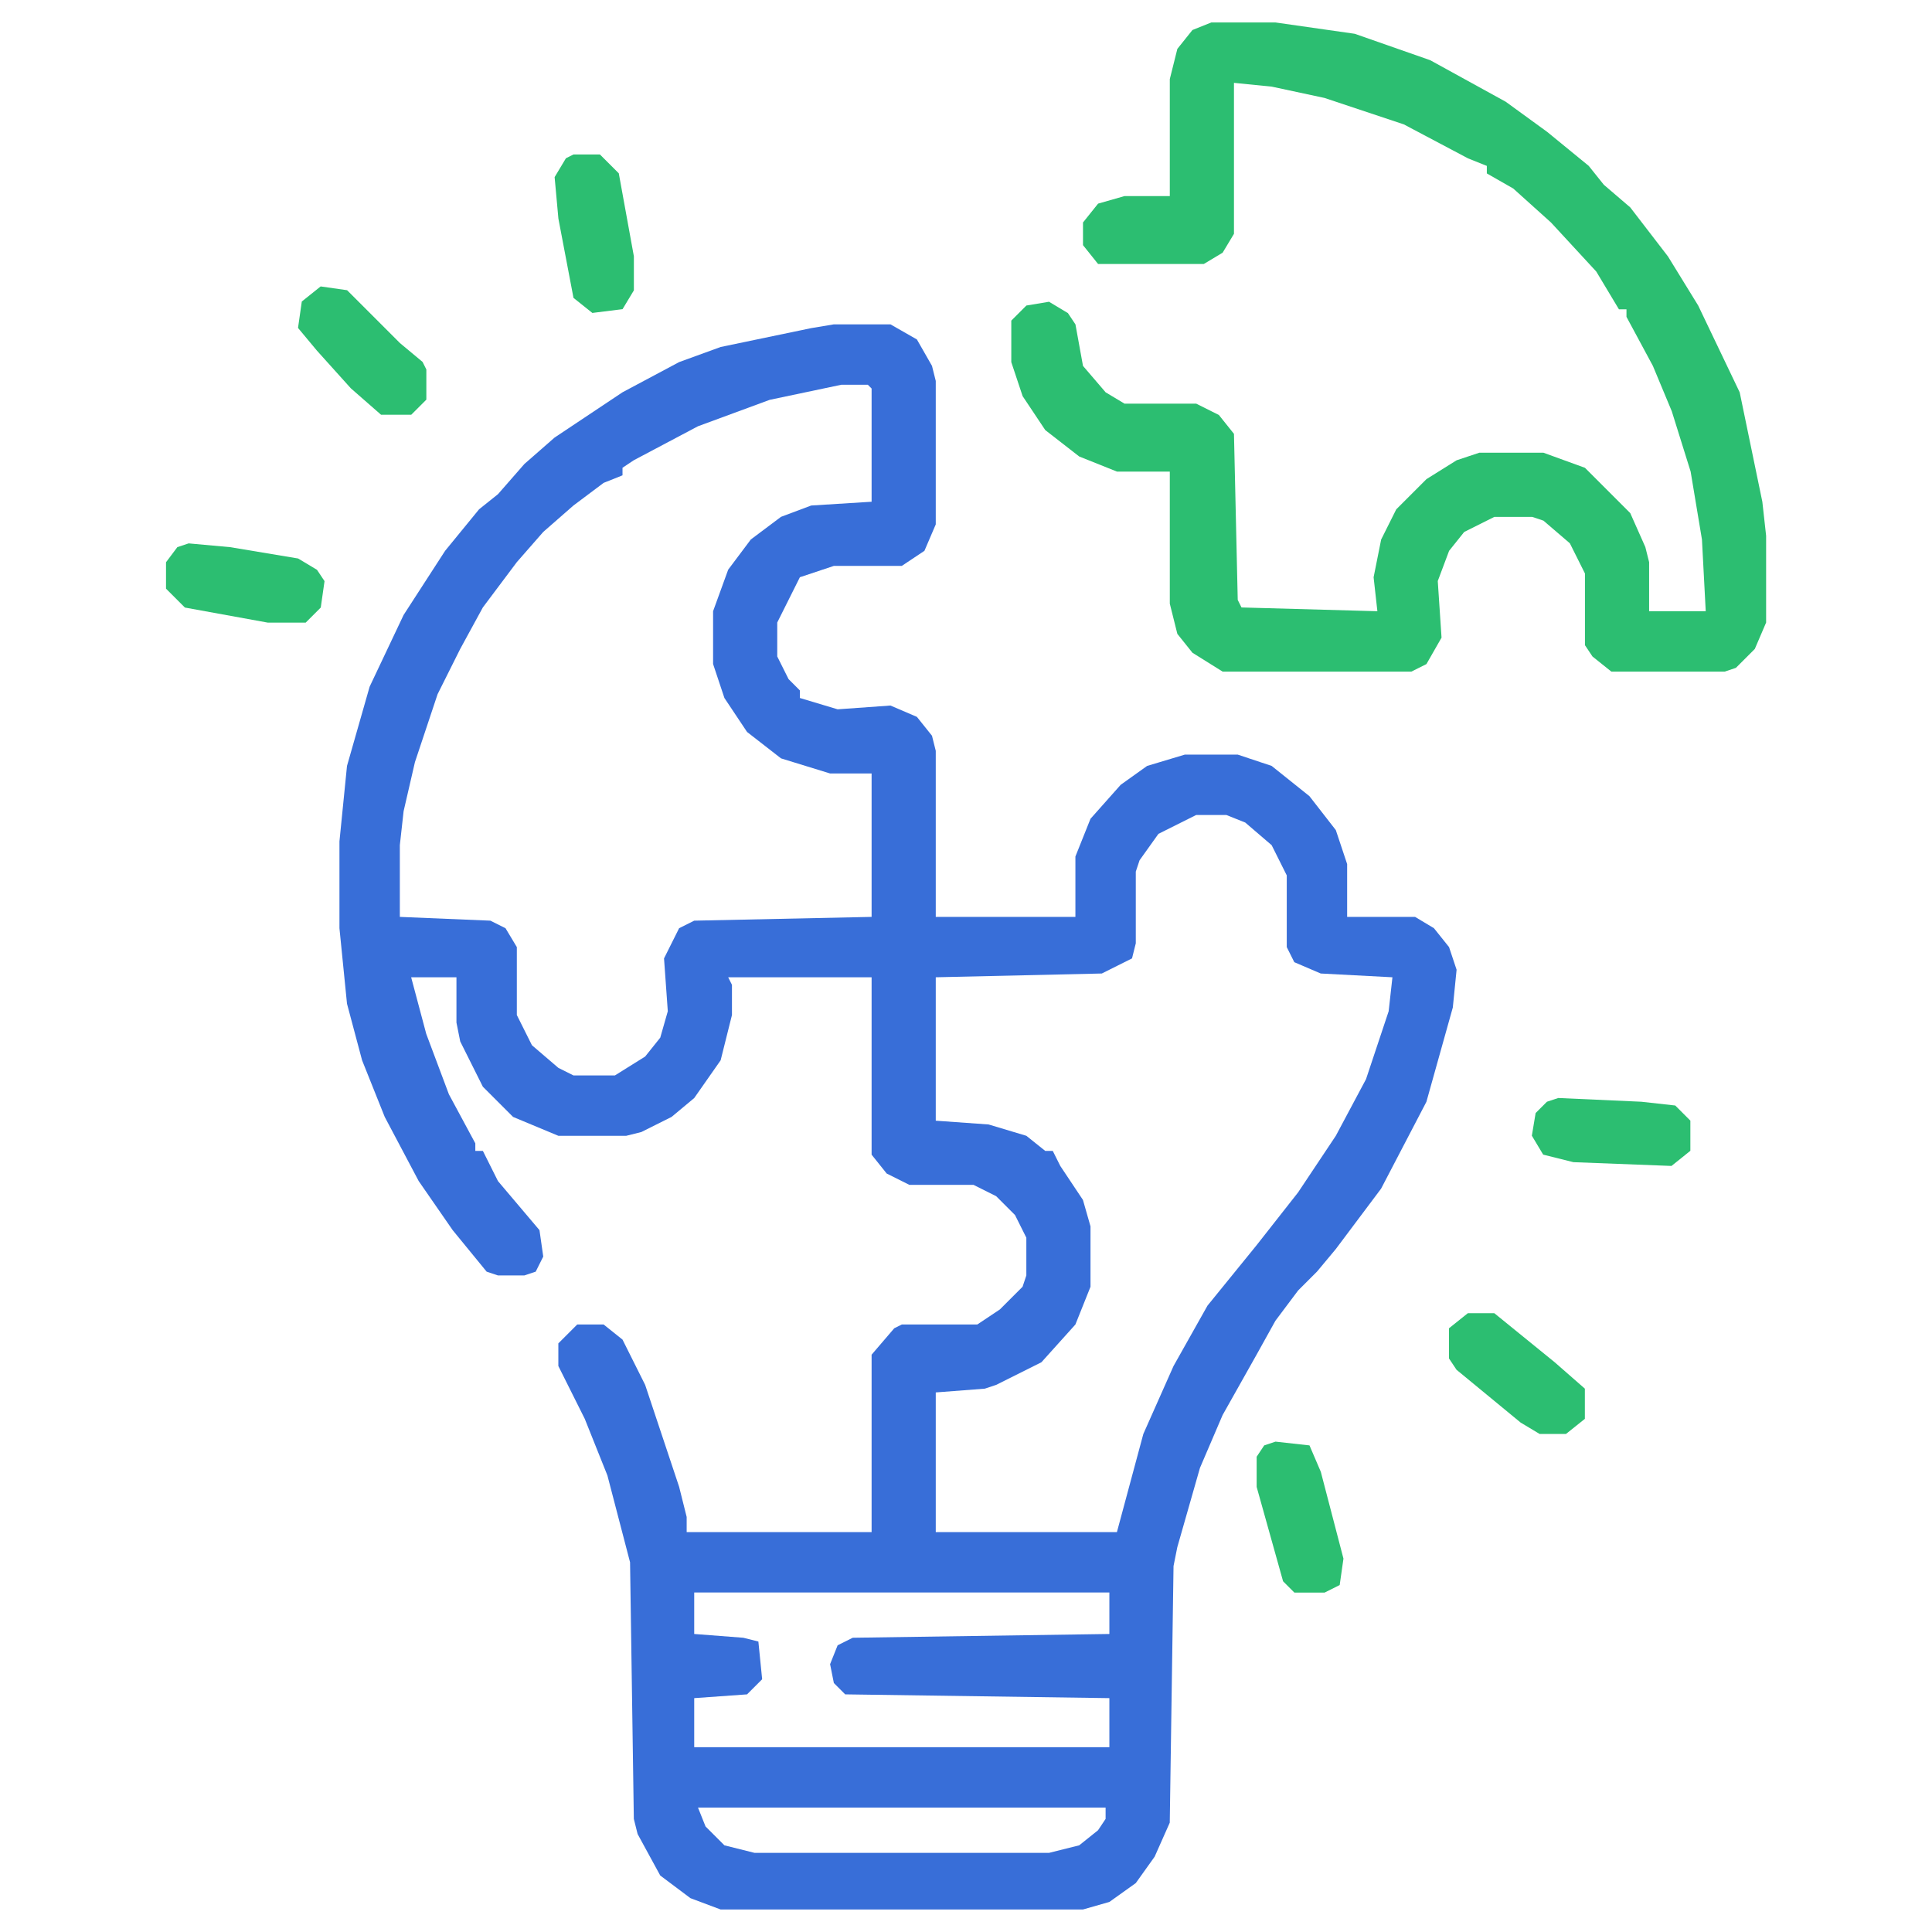
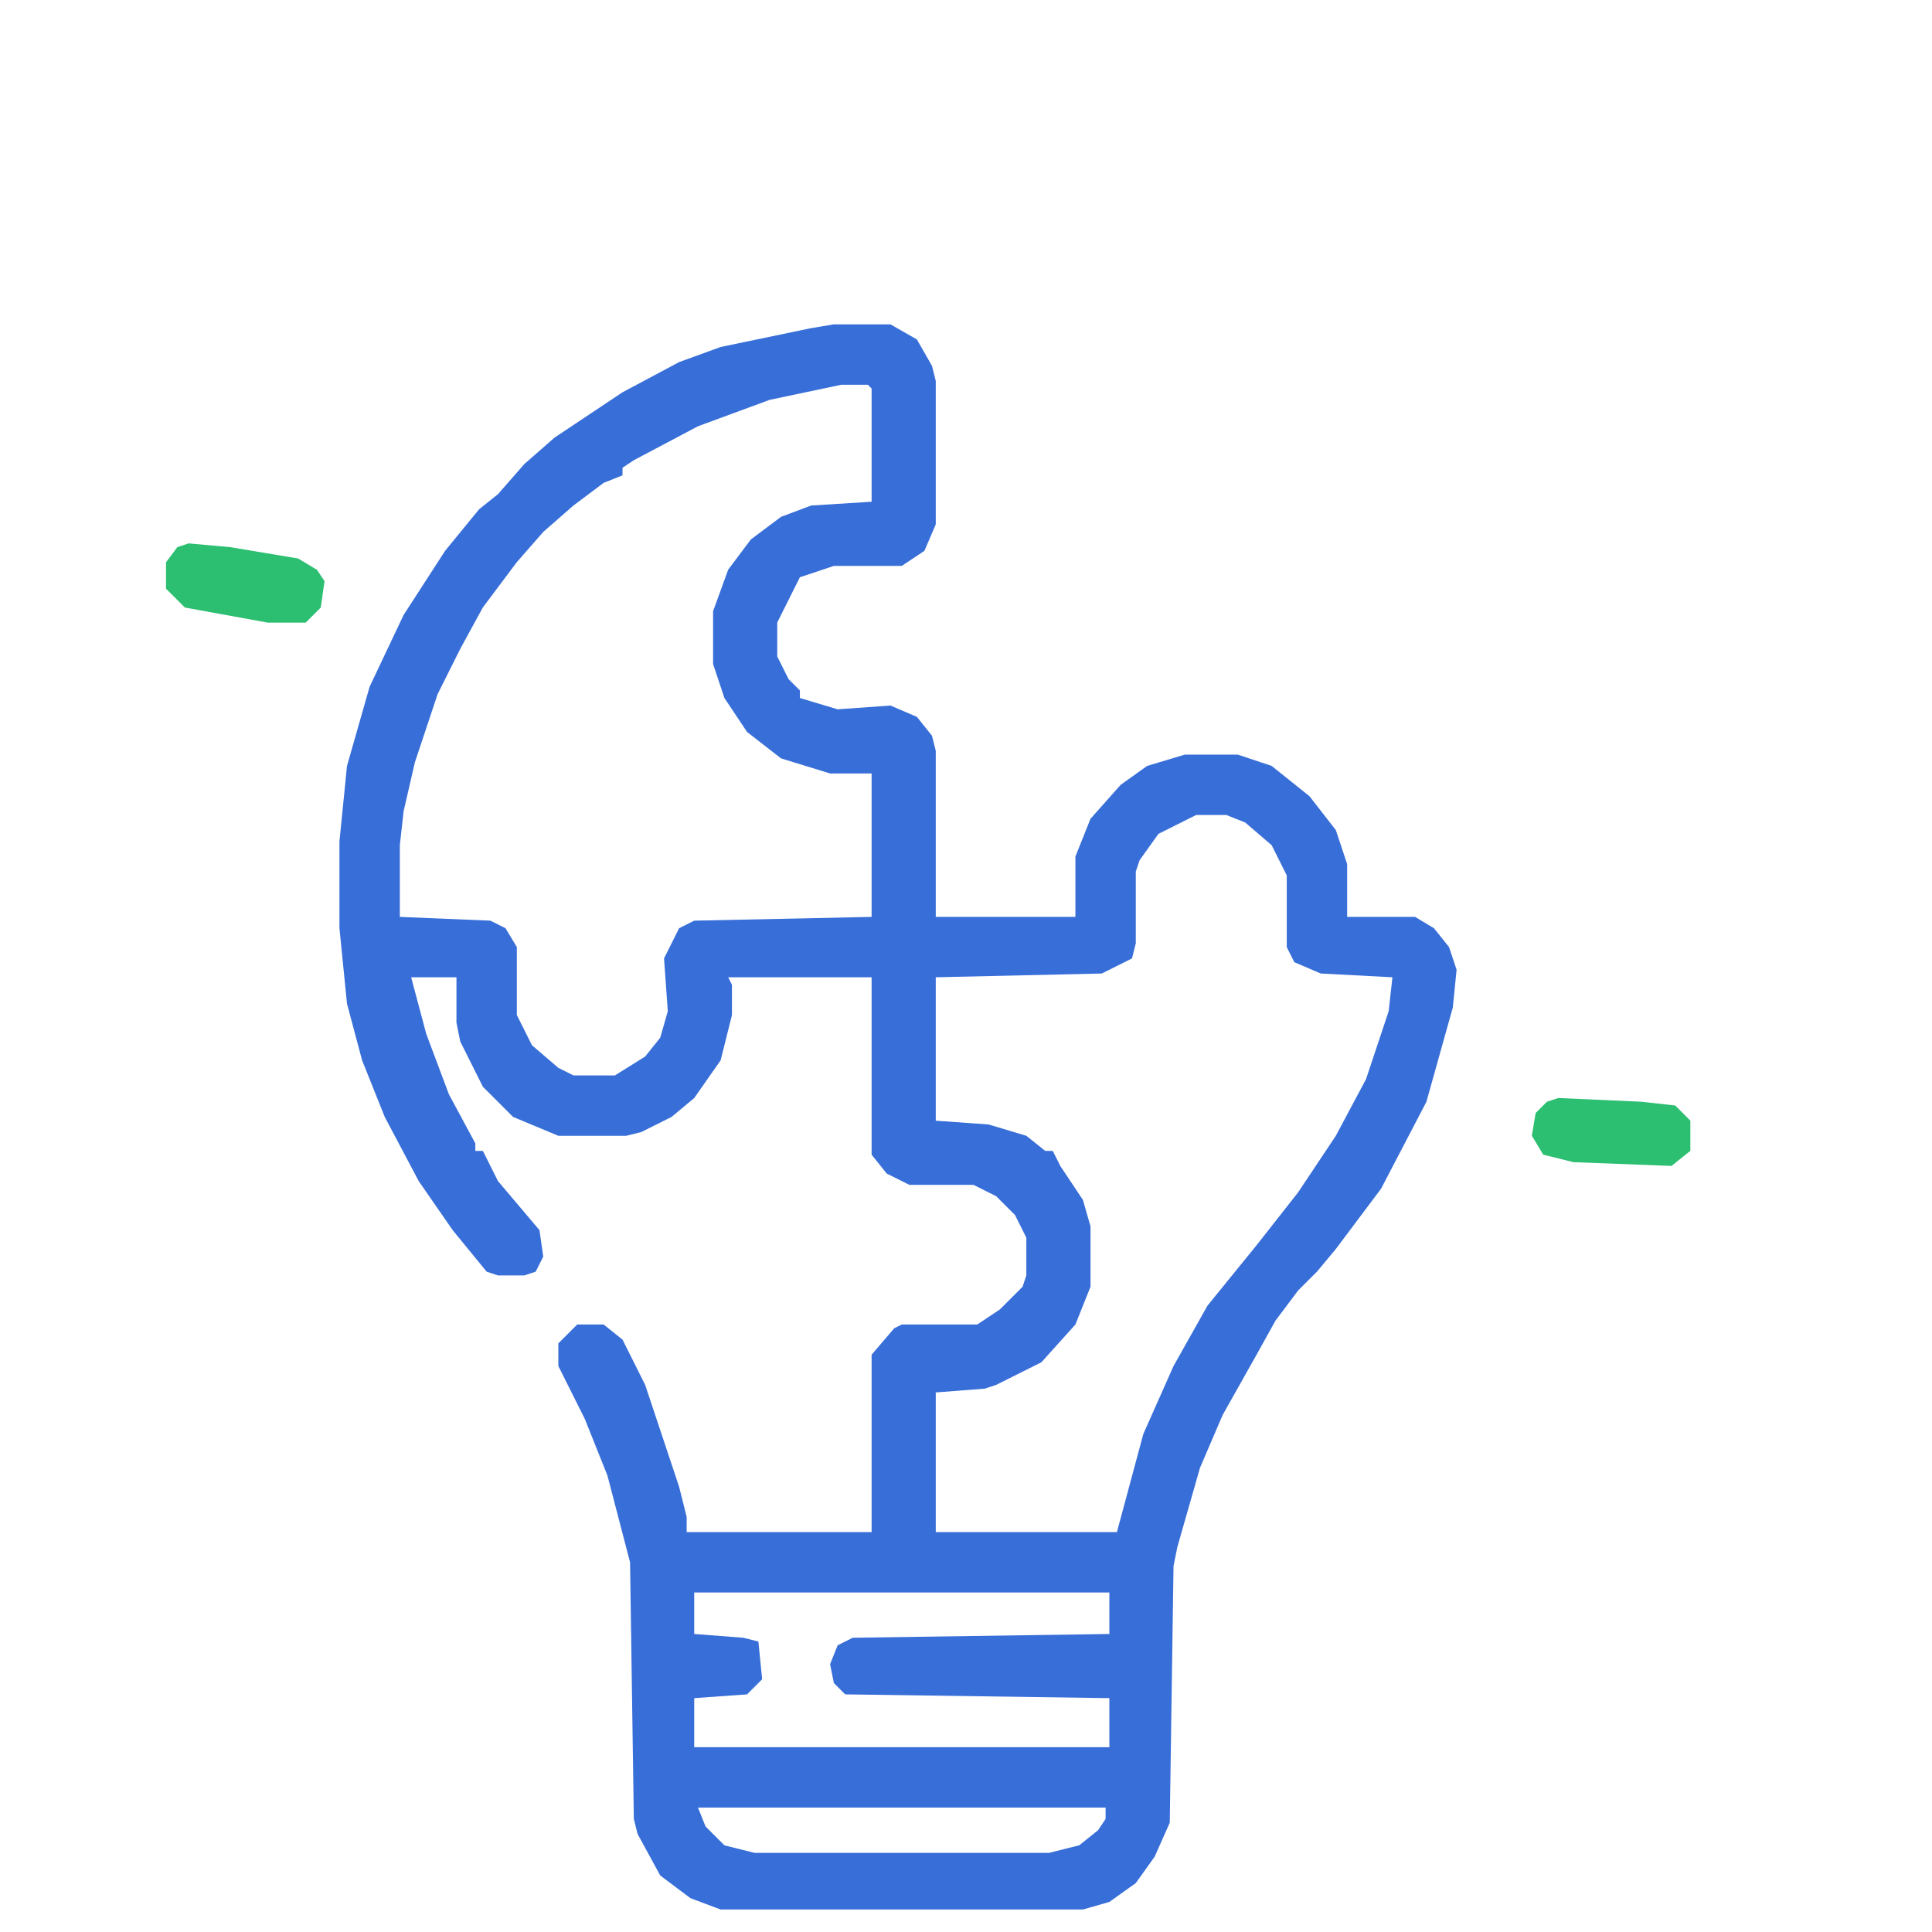
<svg xmlns="http://www.w3.org/2000/svg" width="43" height="43" viewBox="0 0 43 43" fill="none">
  <g clip-path="url(#clip0_1854_1953)">
    <path d="M18.559 7.219H19.819L20.407 7.555L20.743 8.143L20.827 8.479V11.671L20.575 12.259L20.071 12.595H18.559L17.803 12.847L17.635 13.183L17.299 13.855V14.611L17.551 15.115L17.803 15.367V15.535L18.643 15.787L19.819 15.703L20.407 15.955L20.743 16.375L20.827 16.711V20.407H23.935V19.063L24.271 18.223L24.943 17.467L25.531 17.047L26.371 16.795H27.547L28.303 17.047L29.143 17.719L29.731 18.475L29.983 19.231V20.407H31.495L31.915 20.659L32.251 21.079L32.419 21.583L32.335 22.423L31.747 24.523L30.739 26.455L29.731 27.799L29.311 28.303L28.891 28.723L28.387 29.395L27.967 30.151L27.211 31.495L26.707 32.671L26.203 34.435L26.119 34.855L26.035 40.567L25.699 41.323L25.279 41.911L24.691 42.331L24.103 42.499H16.039L15.367 42.247L14.695 41.743L14.191 40.819L14.107 40.483L14.023 34.771L13.519 32.839L13.015 31.579L12.427 30.403V29.899L12.847 29.479H13.435L13.855 29.815L14.359 30.823L14.611 31.579L15.115 33.091L15.283 33.763V34.099H19.399V30.151L19.903 29.563L20.071 29.479H21.751L22.255 29.143L22.759 28.639L22.843 28.387V27.547L22.591 27.043L22.171 26.623L21.667 26.371H20.239L19.735 26.119L19.399 25.699V21.751H16.207L16.291 21.919V22.591L16.039 23.599L15.451 24.439L14.947 24.859L14.275 25.195L13.939 25.279H12.427L11.419 24.859L10.747 24.187L10.243 23.179L10.159 22.759V21.751H9.151L9.487 23.011L9.991 24.355L10.579 25.447V25.615H10.747L11.083 26.287L12.007 27.379L12.091 27.967L11.923 28.303L11.671 28.387H11.083L10.831 28.303L10.075 27.379L9.319 26.287L8.563 24.859L8.059 23.599L7.723 22.339L7.555 20.659V18.727L7.723 17.047L8.227 15.283L8.983 13.687L9.907 12.259L10.663 11.335L11.083 10.999L11.671 10.327L12.343 9.739L13.855 8.731L15.115 8.059L16.039 7.723L18.055 7.303L18.559 7.219ZM18.727 8.563L17.131 8.899L15.535 9.487L14.107 10.243L13.855 10.411V10.579L13.435 10.747L12.763 11.251L12.091 11.839L11.503 12.511L10.747 13.519L10.243 14.443L9.739 15.451L9.235 16.963L8.983 18.055L8.899 18.811V20.407L10.915 20.491L11.251 20.659L11.503 21.079V22.591L11.839 23.263L12.427 23.767L12.763 23.935H13.687L14.359 23.515L14.695 23.095L14.863 22.507L14.779 21.331L15.115 20.659L15.451 20.491L19.399 20.407V17.215H18.475L17.383 16.879L16.627 16.291L16.123 15.535L15.871 14.779V13.603L16.207 12.679L16.711 12.007L17.383 11.503L18.055 11.251L19.399 11.167V8.647L19.315 8.563H18.727ZM26.623 18.139L25.783 18.559L25.363 19.147L25.279 19.399V20.995L25.195 21.331L24.859 21.499L24.523 21.667L20.827 21.751V24.943L22.003 25.027L22.843 25.279L23.263 25.615H23.431L23.599 25.951L24.103 26.707L24.271 27.295V28.639L23.935 29.479L23.179 30.319L22.171 30.823L21.919 30.907L20.827 30.991V34.099H24.859L25.447 31.915L26.119 30.403L26.875 29.059L27.967 27.715L28.891 26.539L29.731 25.279L30.403 24.019L30.907 22.507L30.991 21.751L29.395 21.667L28.807 21.415L28.639 21.079V19.483L28.303 18.811L27.715 18.307L27.295 18.139H26.623ZM15.451 35.443V36.367L16.543 36.451L16.879 36.535L16.963 37.375L16.627 37.711L15.451 37.795V38.887H24.691V37.795L18.811 37.711L18.559 37.459L18.475 37.039L18.643 36.619L18.979 36.451L24.691 36.367V35.443H15.451ZM15.535 40.231L15.703 40.651L16.123 41.071L16.795 41.239H23.347L24.019 41.071L24.439 40.735L24.607 40.483V40.231H15.535Z" fill="#386ED8" />
-     <path d="M26.96 0.5H28.388L30.152 0.752L31.832 1.34L33.512 2.264L34.436 2.936L35.36 3.692L35.696 4.112L36.284 4.616L37.124 5.708L37.796 6.8L38.72 8.732L39.224 11.168L39.308 11.924V13.856L39.056 14.444L38.636 14.864L38.384 14.948H35.864L35.444 14.612L35.276 14.36V12.764L34.94 12.092L34.352 11.588L34.1 11.504H33.26L32.588 11.84L32.252 12.26L32 12.932L32.084 14.192L31.748 14.78L31.412 14.948H27.212L26.54 14.528L26.204 14.108L26.036 13.436V10.496H24.86L24.02 10.16L23.264 9.572L22.76 8.816L22.508 8.06V7.136L22.844 6.8L23.348 6.716L23.768 6.968L23.936 7.22L24.104 8.144L24.608 8.732L25.028 8.984H26.624L27.128 9.236L27.464 9.656L27.548 13.352L27.632 13.52L30.656 13.604L30.572 12.848L30.74 12.008L31.076 11.336L31.748 10.664L32.42 10.244L32.924 10.076H34.352L35.276 10.412L35.948 11.084L36.284 11.42L36.62 12.176L36.704 12.512V13.604H37.964L37.88 12.008L37.628 10.496L37.208 9.152L36.788 8.144L36.2 7.052V6.884H36.032L35.528 6.044L34.52 4.952L33.68 4.196L33.092 3.86V3.692L32.672 3.524L31.244 2.768L29.48 2.18L28.304 1.928L27.464 1.844V5.204L27.212 5.624L26.792 5.876H24.44L24.104 5.456V4.952L24.44 4.532L25.028 4.364H26.036V1.76L26.204 1.088L26.54 0.668L26.96 0.5Z" fill="#2CBE71" />
    <path d="M4.199 12.094L5.123 12.178L6.635 12.43L7.055 12.682L7.223 12.934L7.139 13.522L6.803 13.858H5.963L4.115 13.522L3.695 13.102V12.514L3.947 12.178L4.199 12.094Z" fill="#2CBE71" />
-     <path d="M32.67 29.227H33.258L34.602 30.319L35.274 30.907V31.579L34.854 31.915H34.266L33.846 31.663L32.418 30.487L32.25 30.235V29.563L32.67 29.227Z" fill="#2CBE71" />
-     <path d="M12.764 3.438H13.352L13.772 3.857L14.108 5.705V6.462L13.856 6.881L13.184 6.965L12.764 6.63L12.428 4.865L12.344 3.942L12.596 3.522L12.764 3.438Z" fill="#2CBE71" />
-     <path d="M7.137 6.375L7.725 6.459L8.901 7.635L9.405 8.055L9.489 8.223V8.895L9.153 9.231H8.481L7.809 8.643L7.053 7.803L6.633 7.299L6.717 6.711L7.137 6.375Z" fill="#2CBE71" />
-     <path d="M28.389 32.086L29.145 32.17L29.397 32.758L29.901 34.69L29.817 35.278L29.481 35.446H28.809L28.557 35.194L27.969 33.094V32.422L28.137 32.17L28.389 32.086Z" fill="#2CBE71" />
    <path d="M34.682 24.438L36.53 24.521L37.286 24.605L37.622 24.942V25.613L37.202 25.95L35.018 25.866L34.346 25.698L34.094 25.277L34.178 24.773L34.43 24.521L34.682 24.438Z" fill="#2CBE71" />
  </g>
  <defs>
    <clipPath id="clip0_1854_1953">
      <rect width="42" height="42" fill="white" transform="translate(0.5 0.5)" />
    </clipPath>
  </defs>
</svg>